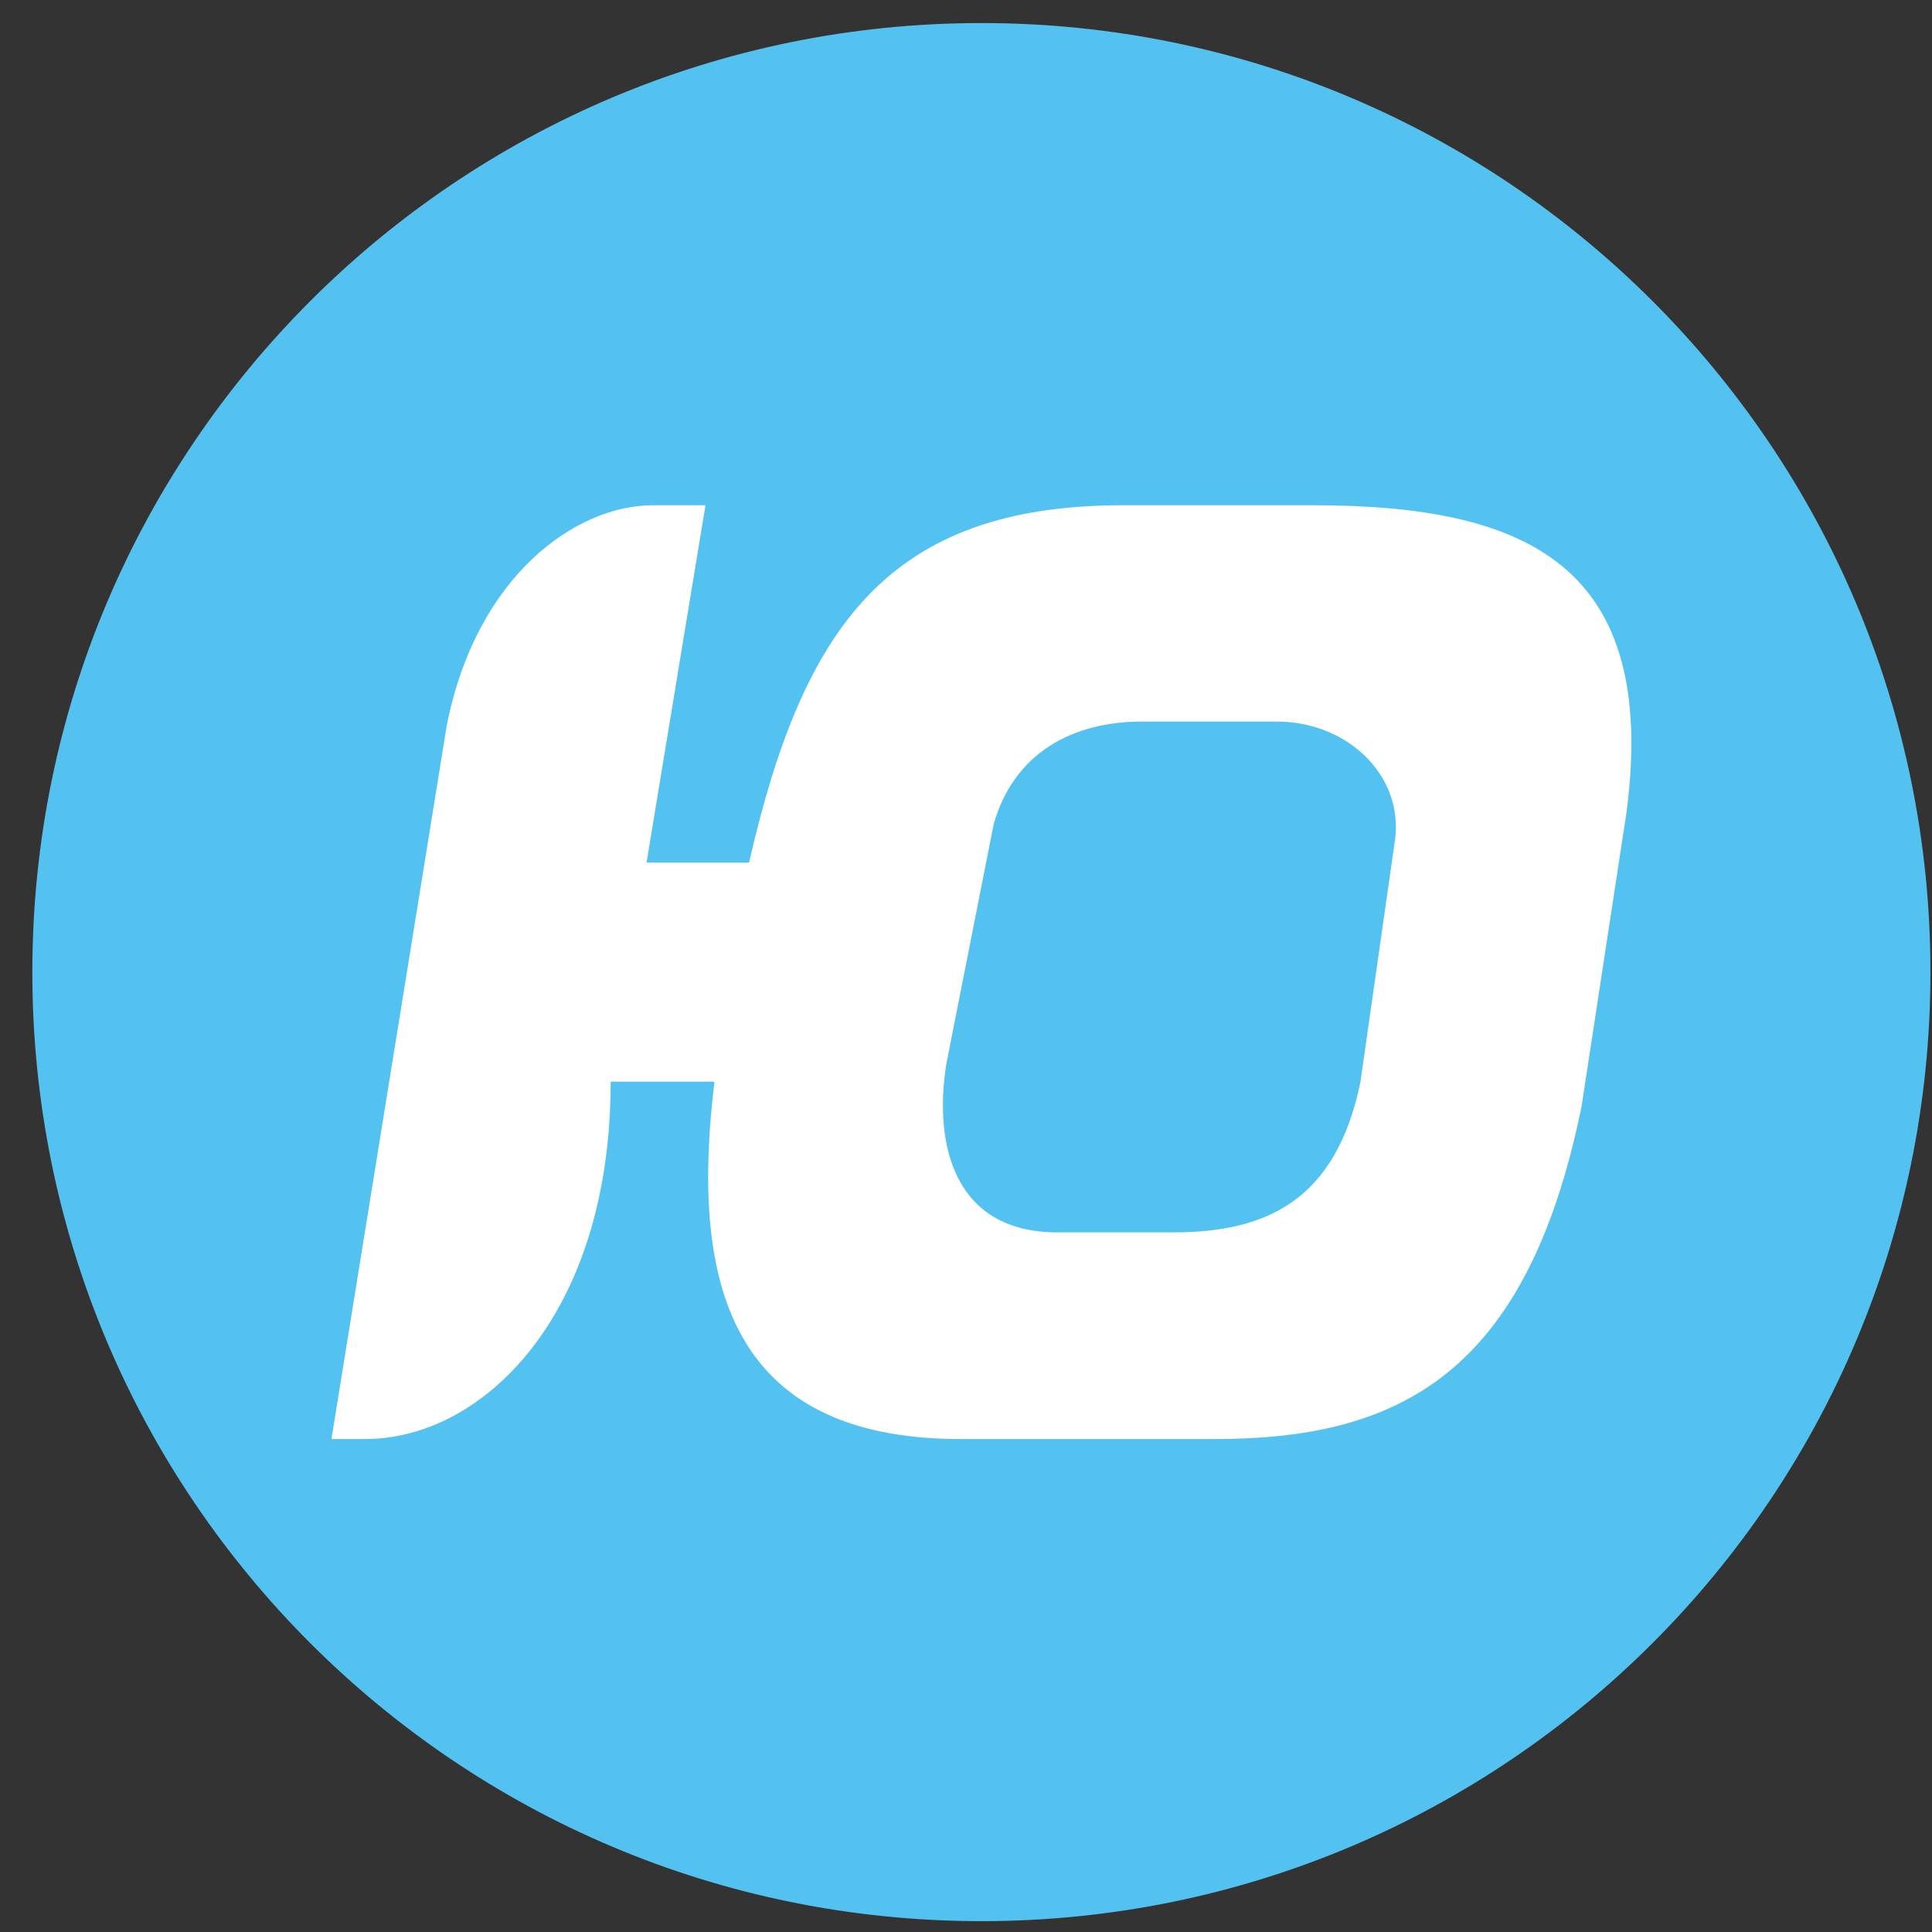
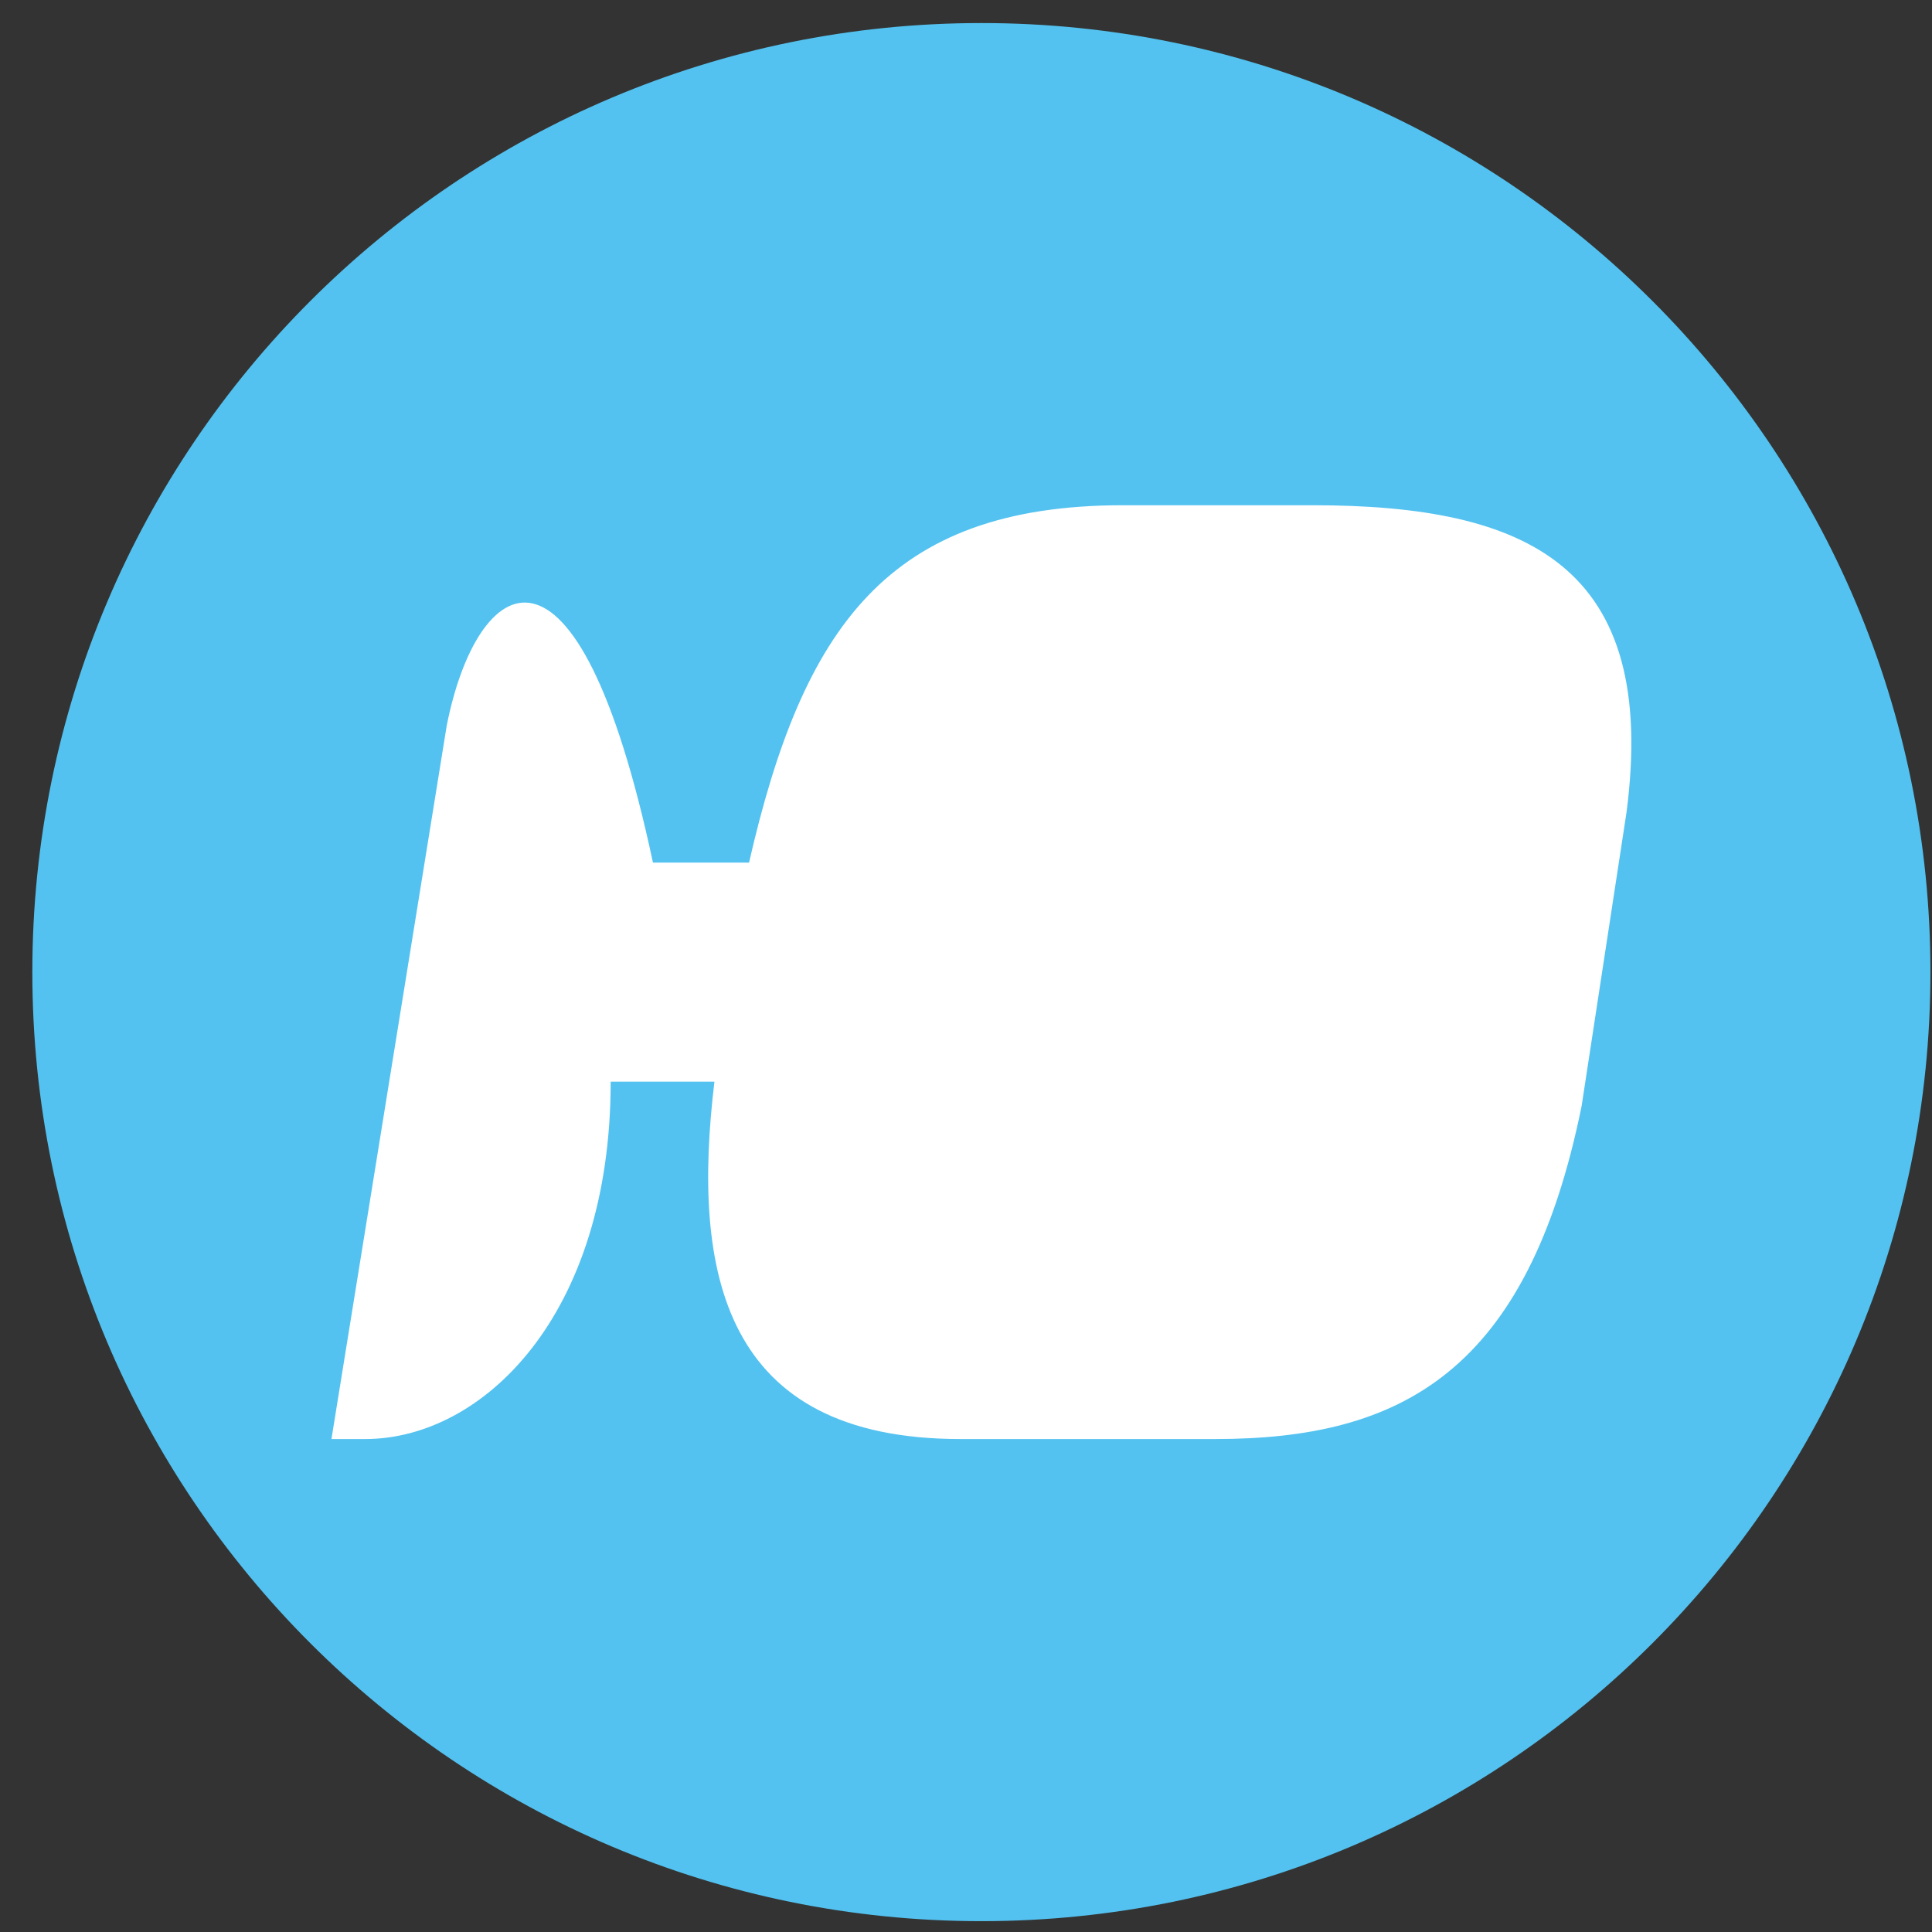
<svg xmlns="http://www.w3.org/2000/svg" width="57" height="57" viewBox="0 0 57 57" fill="none">
  <rect x="0" y="0" width="57" height="57" fill="#333333" stroke="none" />
  <g clip-path="url(#clip0_2528_22)">
    <path d="M56.954 28.68C56.954 13.216 44.418 0.68 28.954 0.68C13.49 0.68 0.954 13.216 0.954 28.68C0.954 44.144 13.49 56.68 28.954 56.68C44.418 56.68 56.954 44.144 56.954 28.68Z" fill="#53C2F0" />
-     <path d="M13.18 21.407L9.779 42.456H10.777C14.232 42.456 18.017 38.822 18.017 31.913H21.078C20.4 37.541 21.32 42.456 28.334 42.456H35.855C41.321 42.456 45.065 40.497 46.663 32.63L47.986 23.976C48.941 16.686 45.065 14.906 38.727 14.906H33.134C26.181 14.906 23.685 18.525 22.099 25.45H19.075L20.814 14.906H19.264C17.018 14.906 14.062 16.949 13.18 21.407Z" fill="white" />
-     <path d="M27.919 31.393L29.317 24.314C29.917 22.203 31.658 21.289 33.684 21.289H37.68C39.707 21.289 41.391 22.831 41.162 24.743L40.135 31.935C39.421 35.389 37.395 36.359 34.626 36.359H31.201C28.119 36.359 27.548 33.734 27.919 31.393Z" fill="#53C2F0" />
+     <path d="M13.18 21.407L9.779 42.456H10.777C14.232 42.456 18.017 38.822 18.017 31.913H21.078C20.4 37.541 21.32 42.456 28.334 42.456H35.855C41.321 42.456 45.065 40.497 46.663 32.63L47.986 23.976C48.941 16.686 45.065 14.906 38.727 14.906H33.134C26.181 14.906 23.685 18.525 22.099 25.45H19.075H19.264C17.018 14.906 14.062 16.949 13.18 21.407Z" fill="white" />
  </g>
  <defs>
    <clipPath id="clip0_2528_22">
      <rect width="56" height="56" fill="white" transform="translate(0.954 0.68)" />
    </clipPath>
  </defs>
</svg>